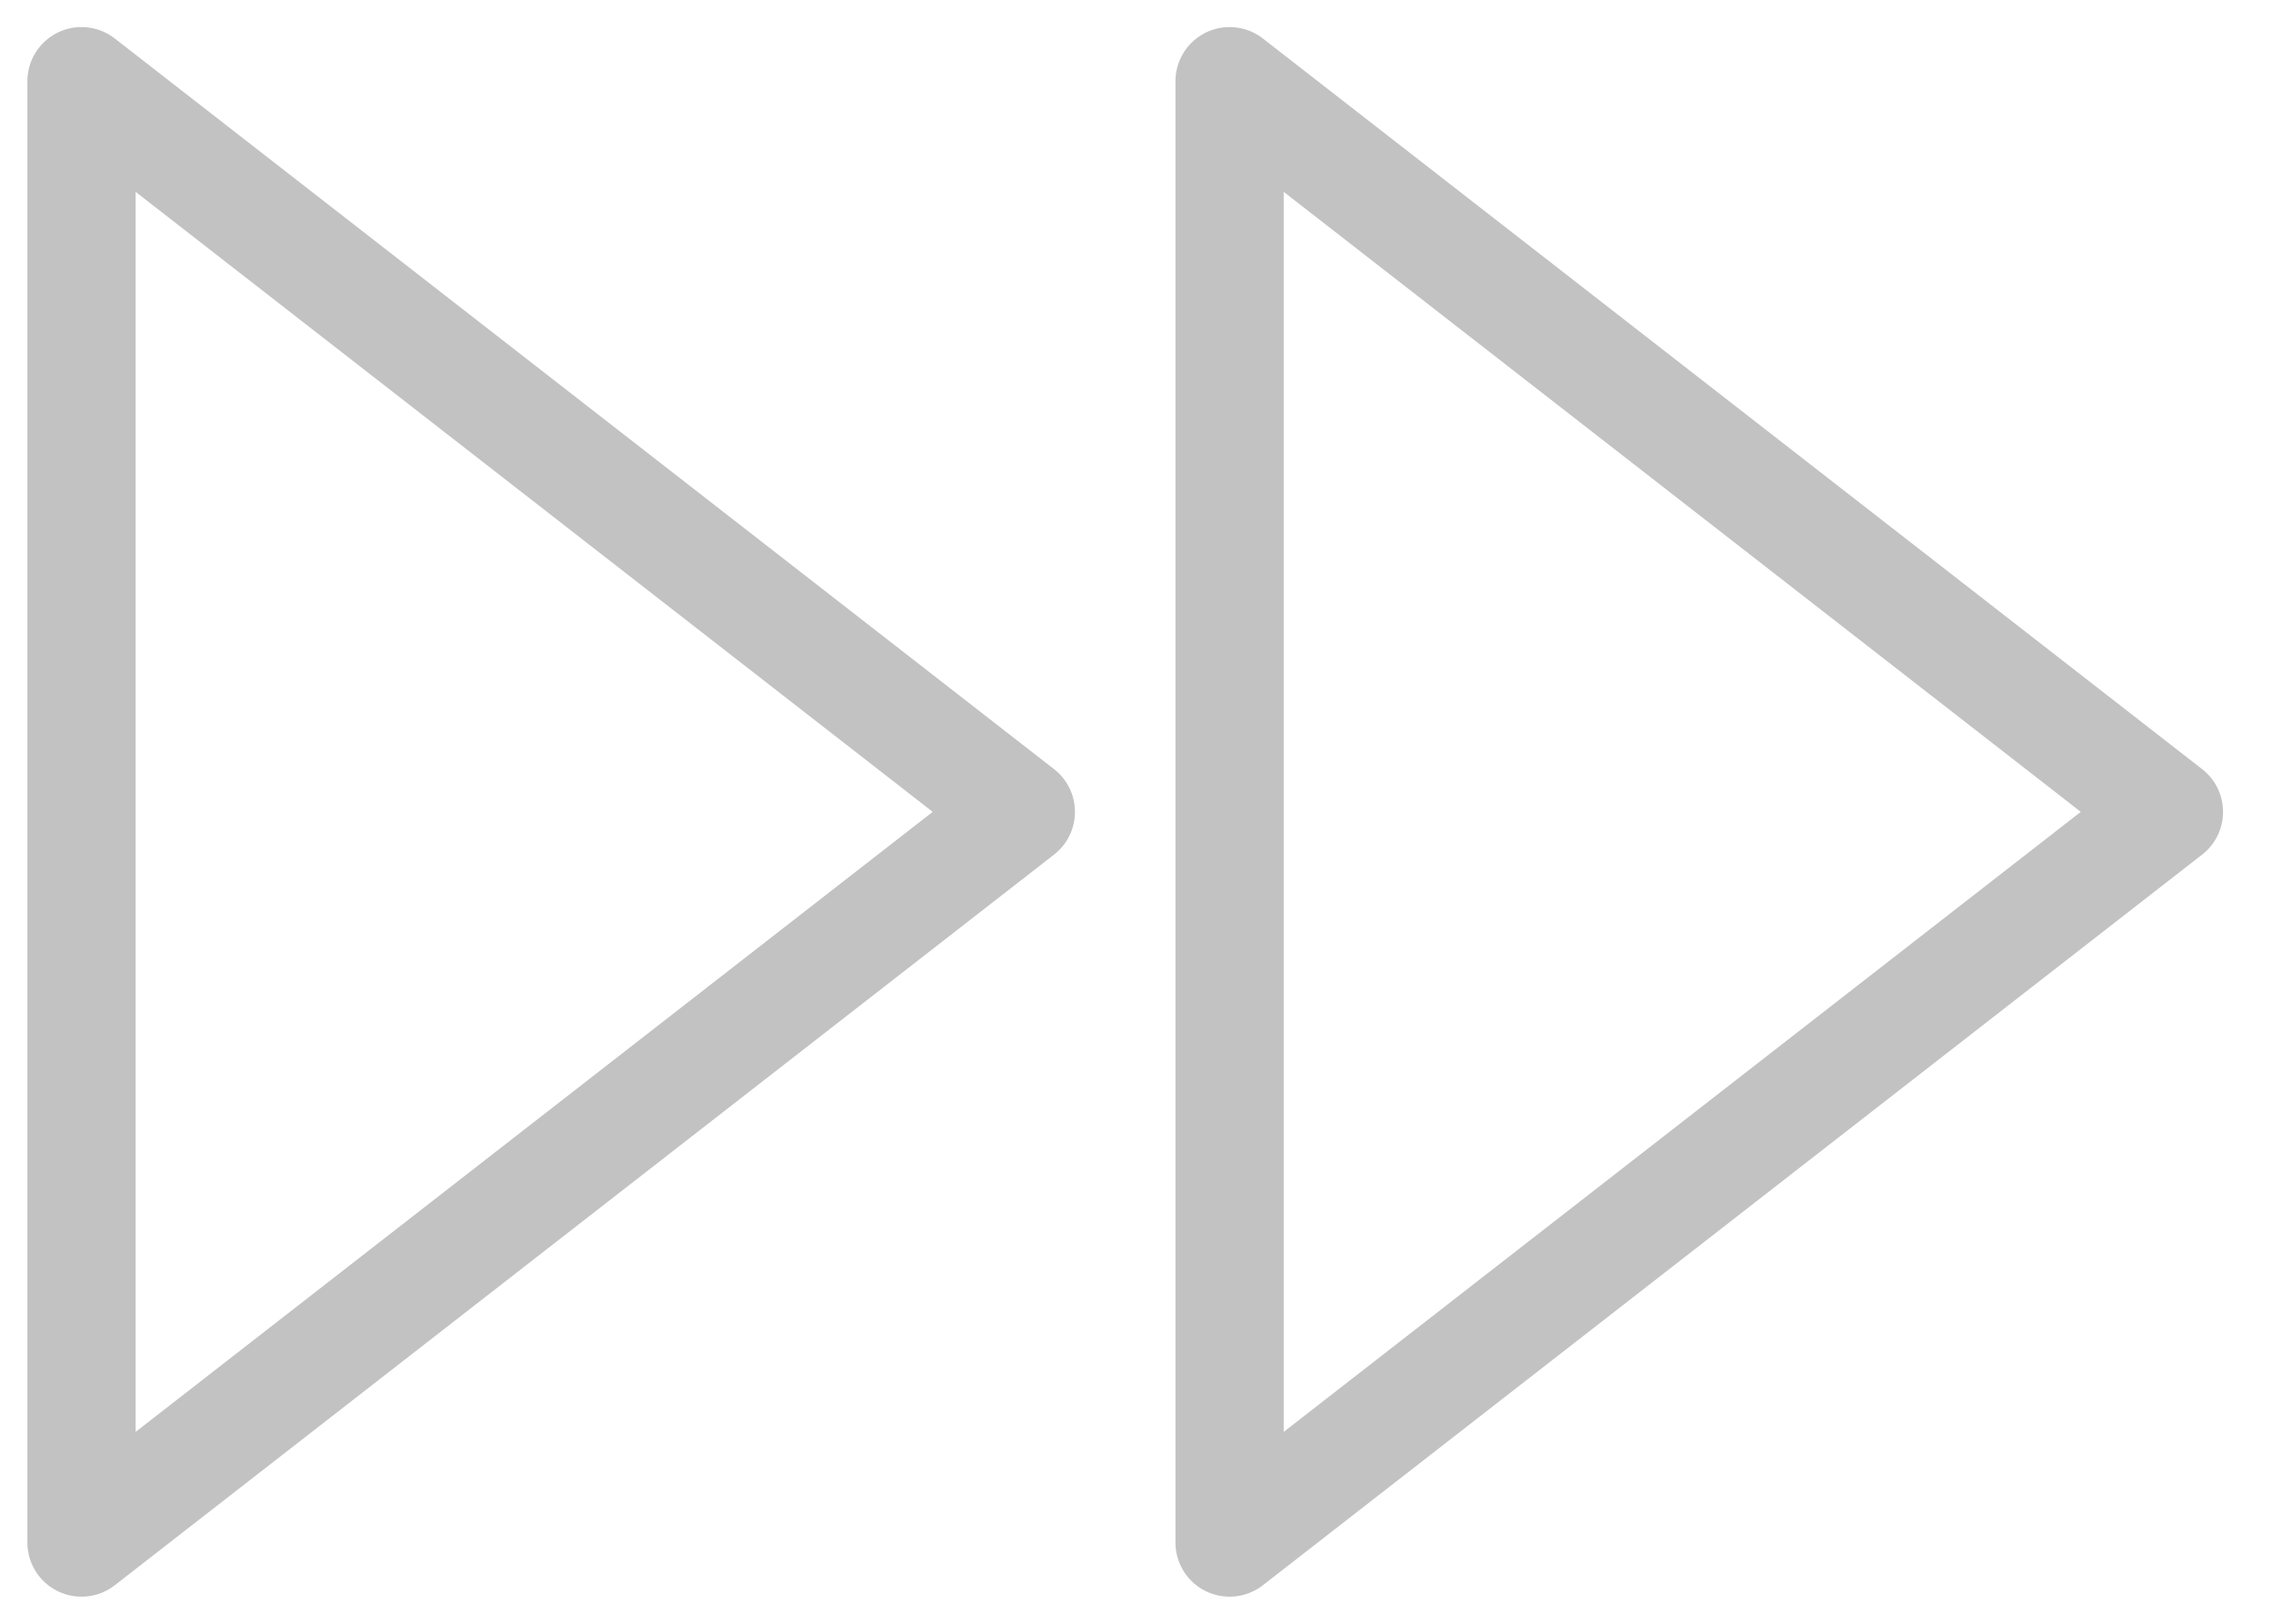
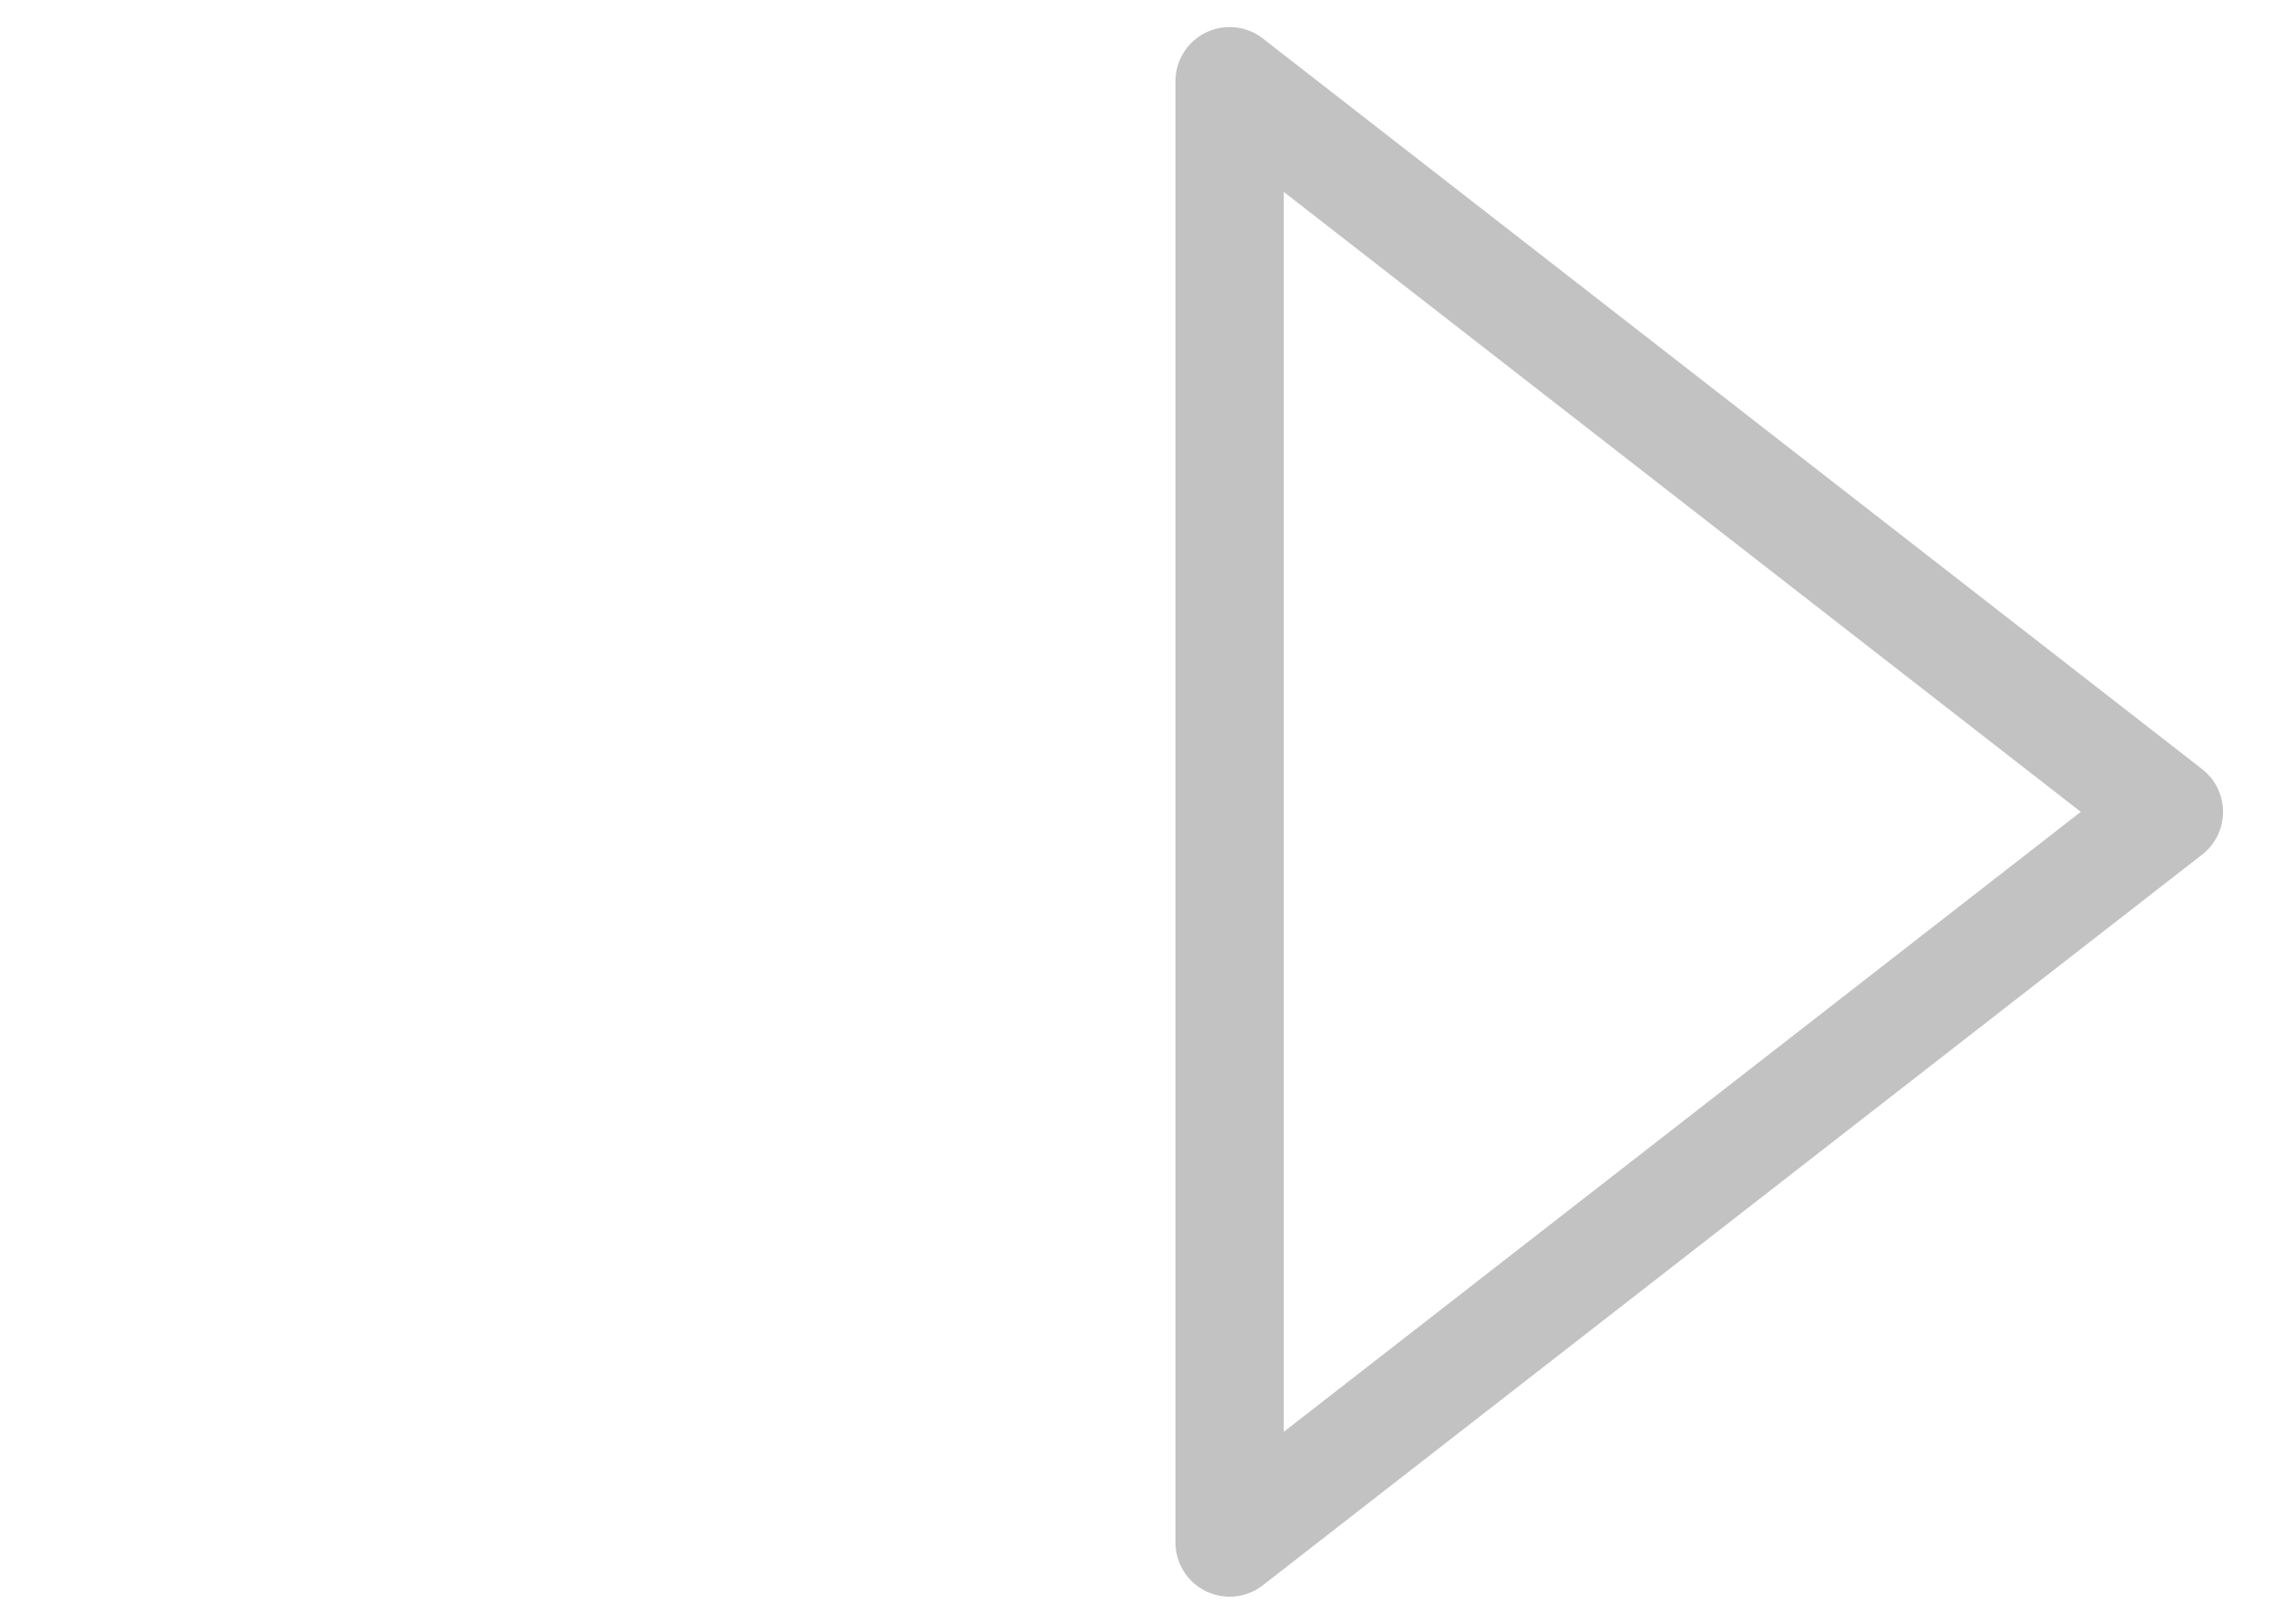
<svg xmlns="http://www.w3.org/2000/svg" width="42" height="30" viewBox="0 0 42 30" fill="none">
-   <path d="M22.72 28.5L40.077 15L22.72 1.5V28.5Z" stroke="#C2C2C2" stroke-width="2" stroke-linecap="round" stroke-linejoin="round" />
-   <path d="M1.506 28.5L18.863 15L1.506 1.5V28.5Z" stroke="#C2C2C2" stroke-width="2" stroke-linecap="round" stroke-linejoin="round" />
+   <path d="M22.72 28.5L40.077 15L22.72 1.5Z" stroke="#C2C2C2" stroke-width="2" stroke-linecap="round" stroke-linejoin="round" />
</svg>